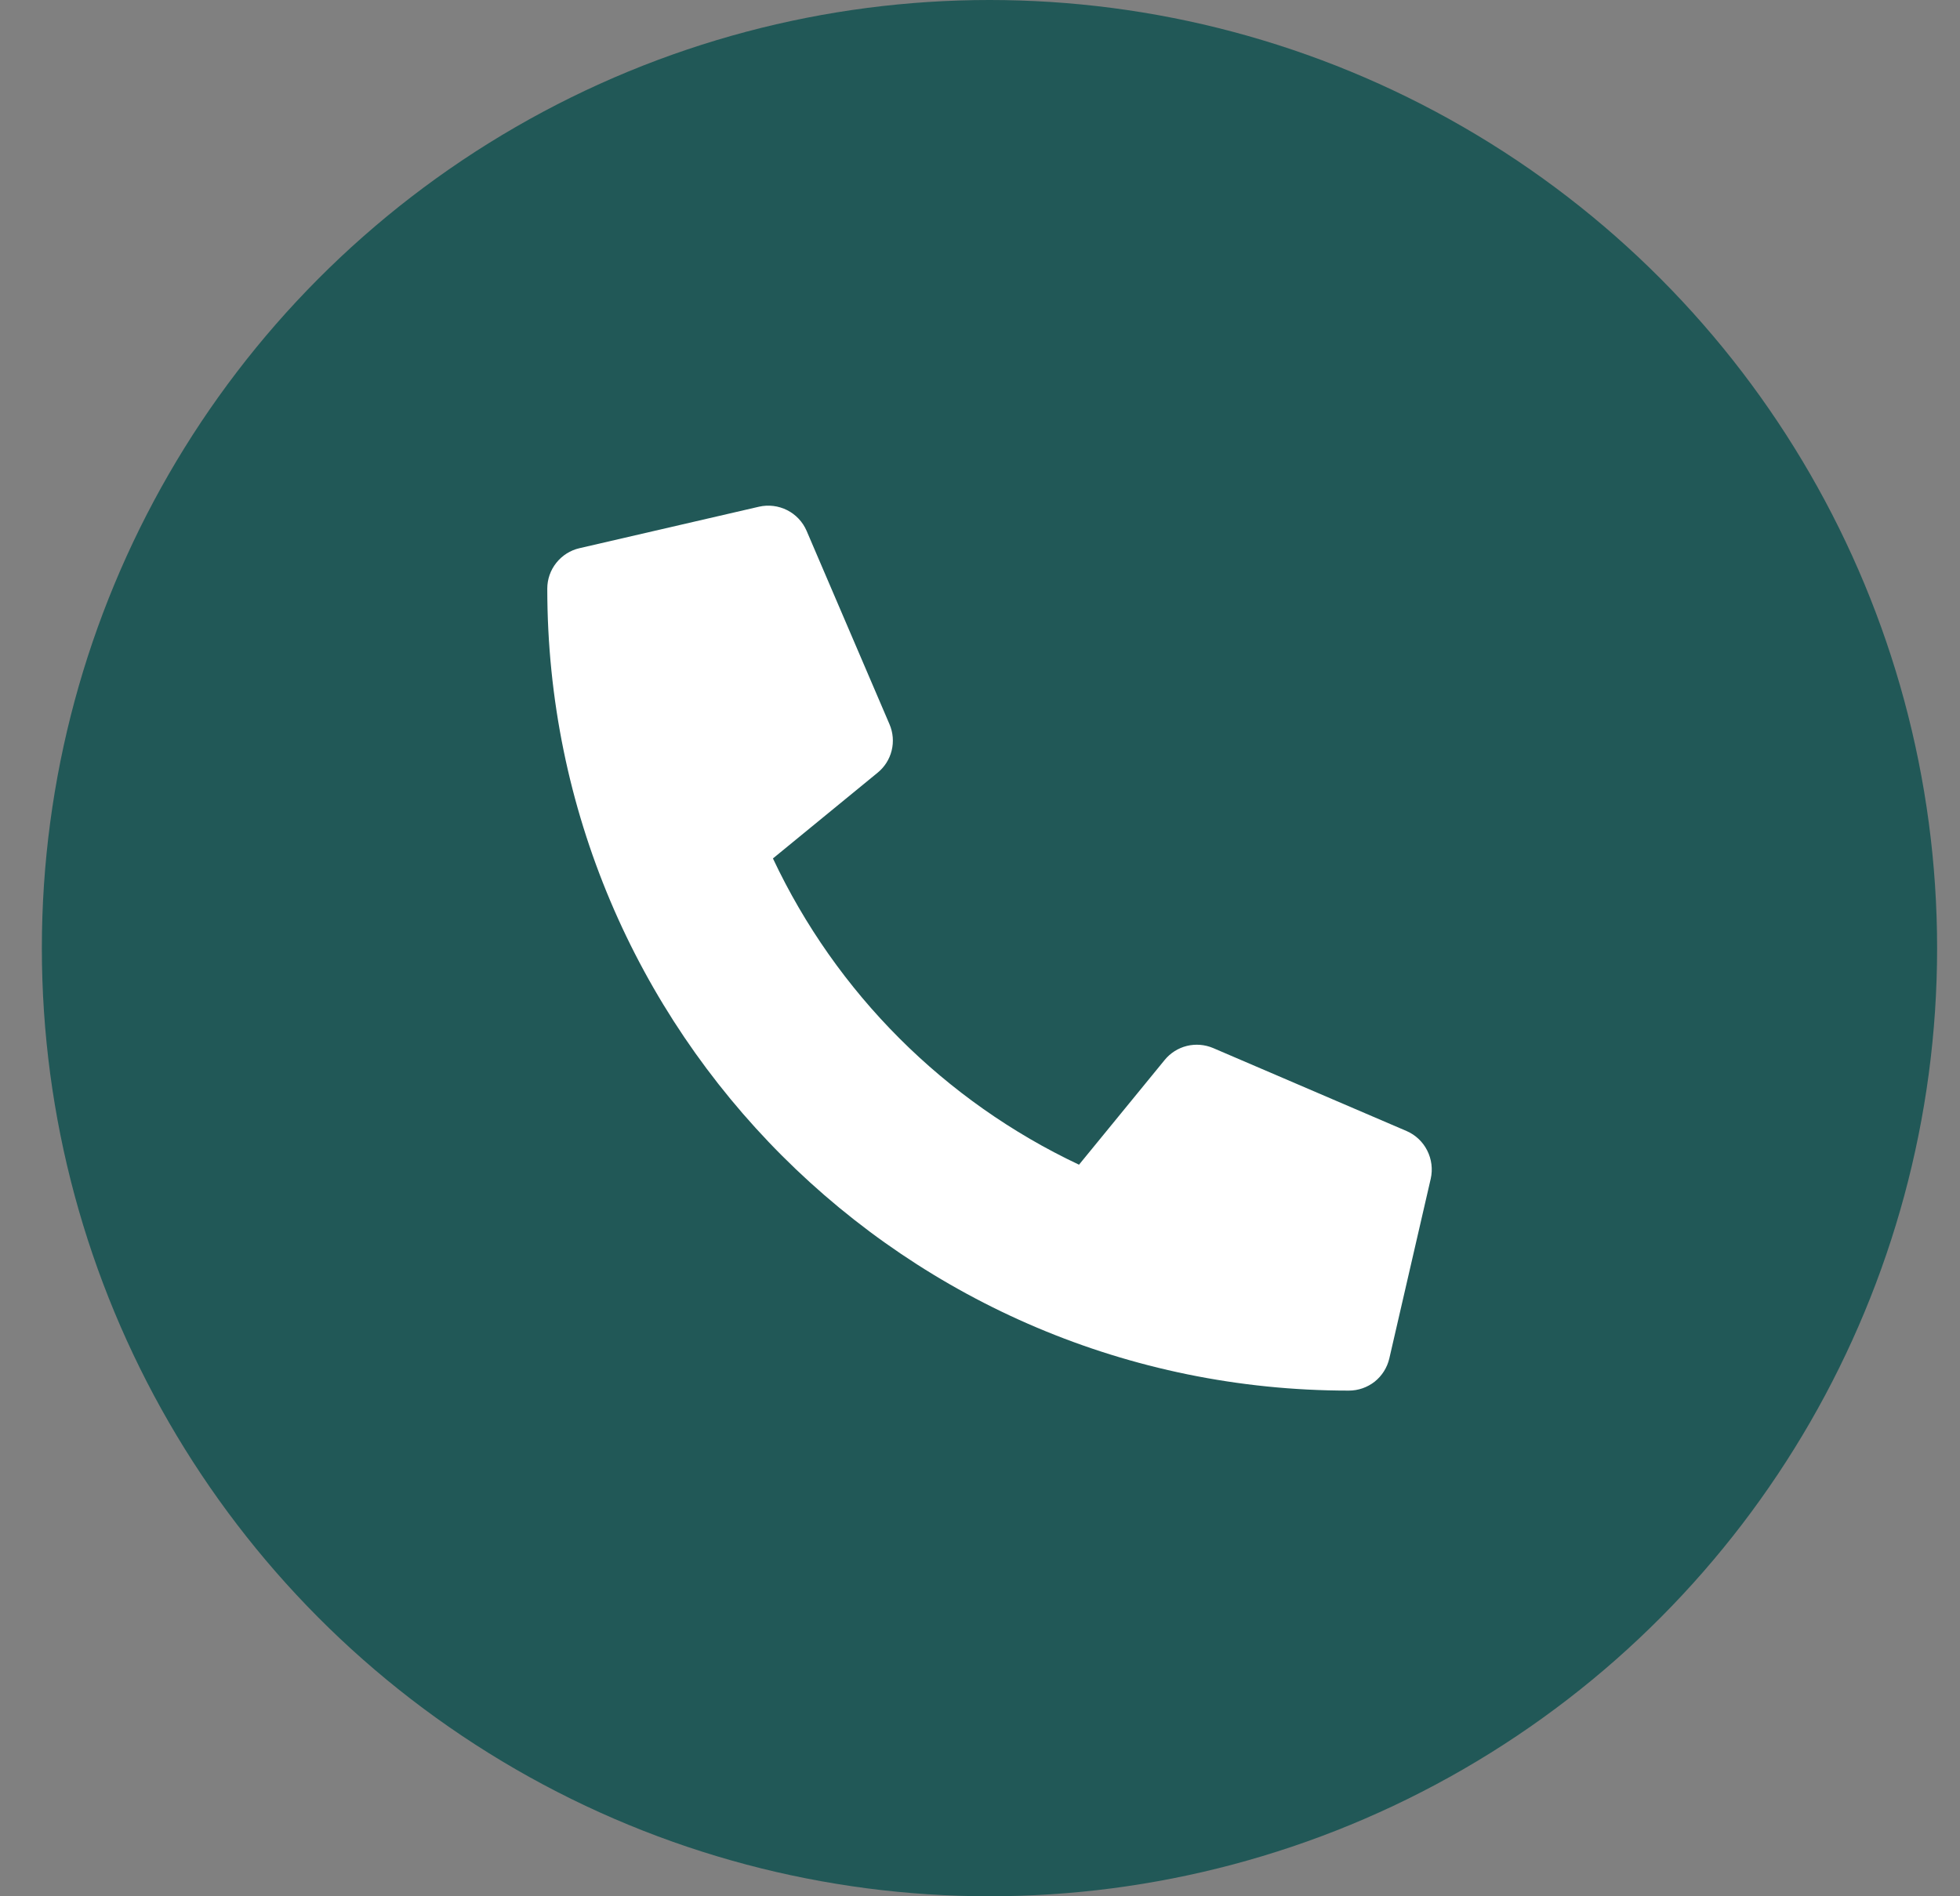
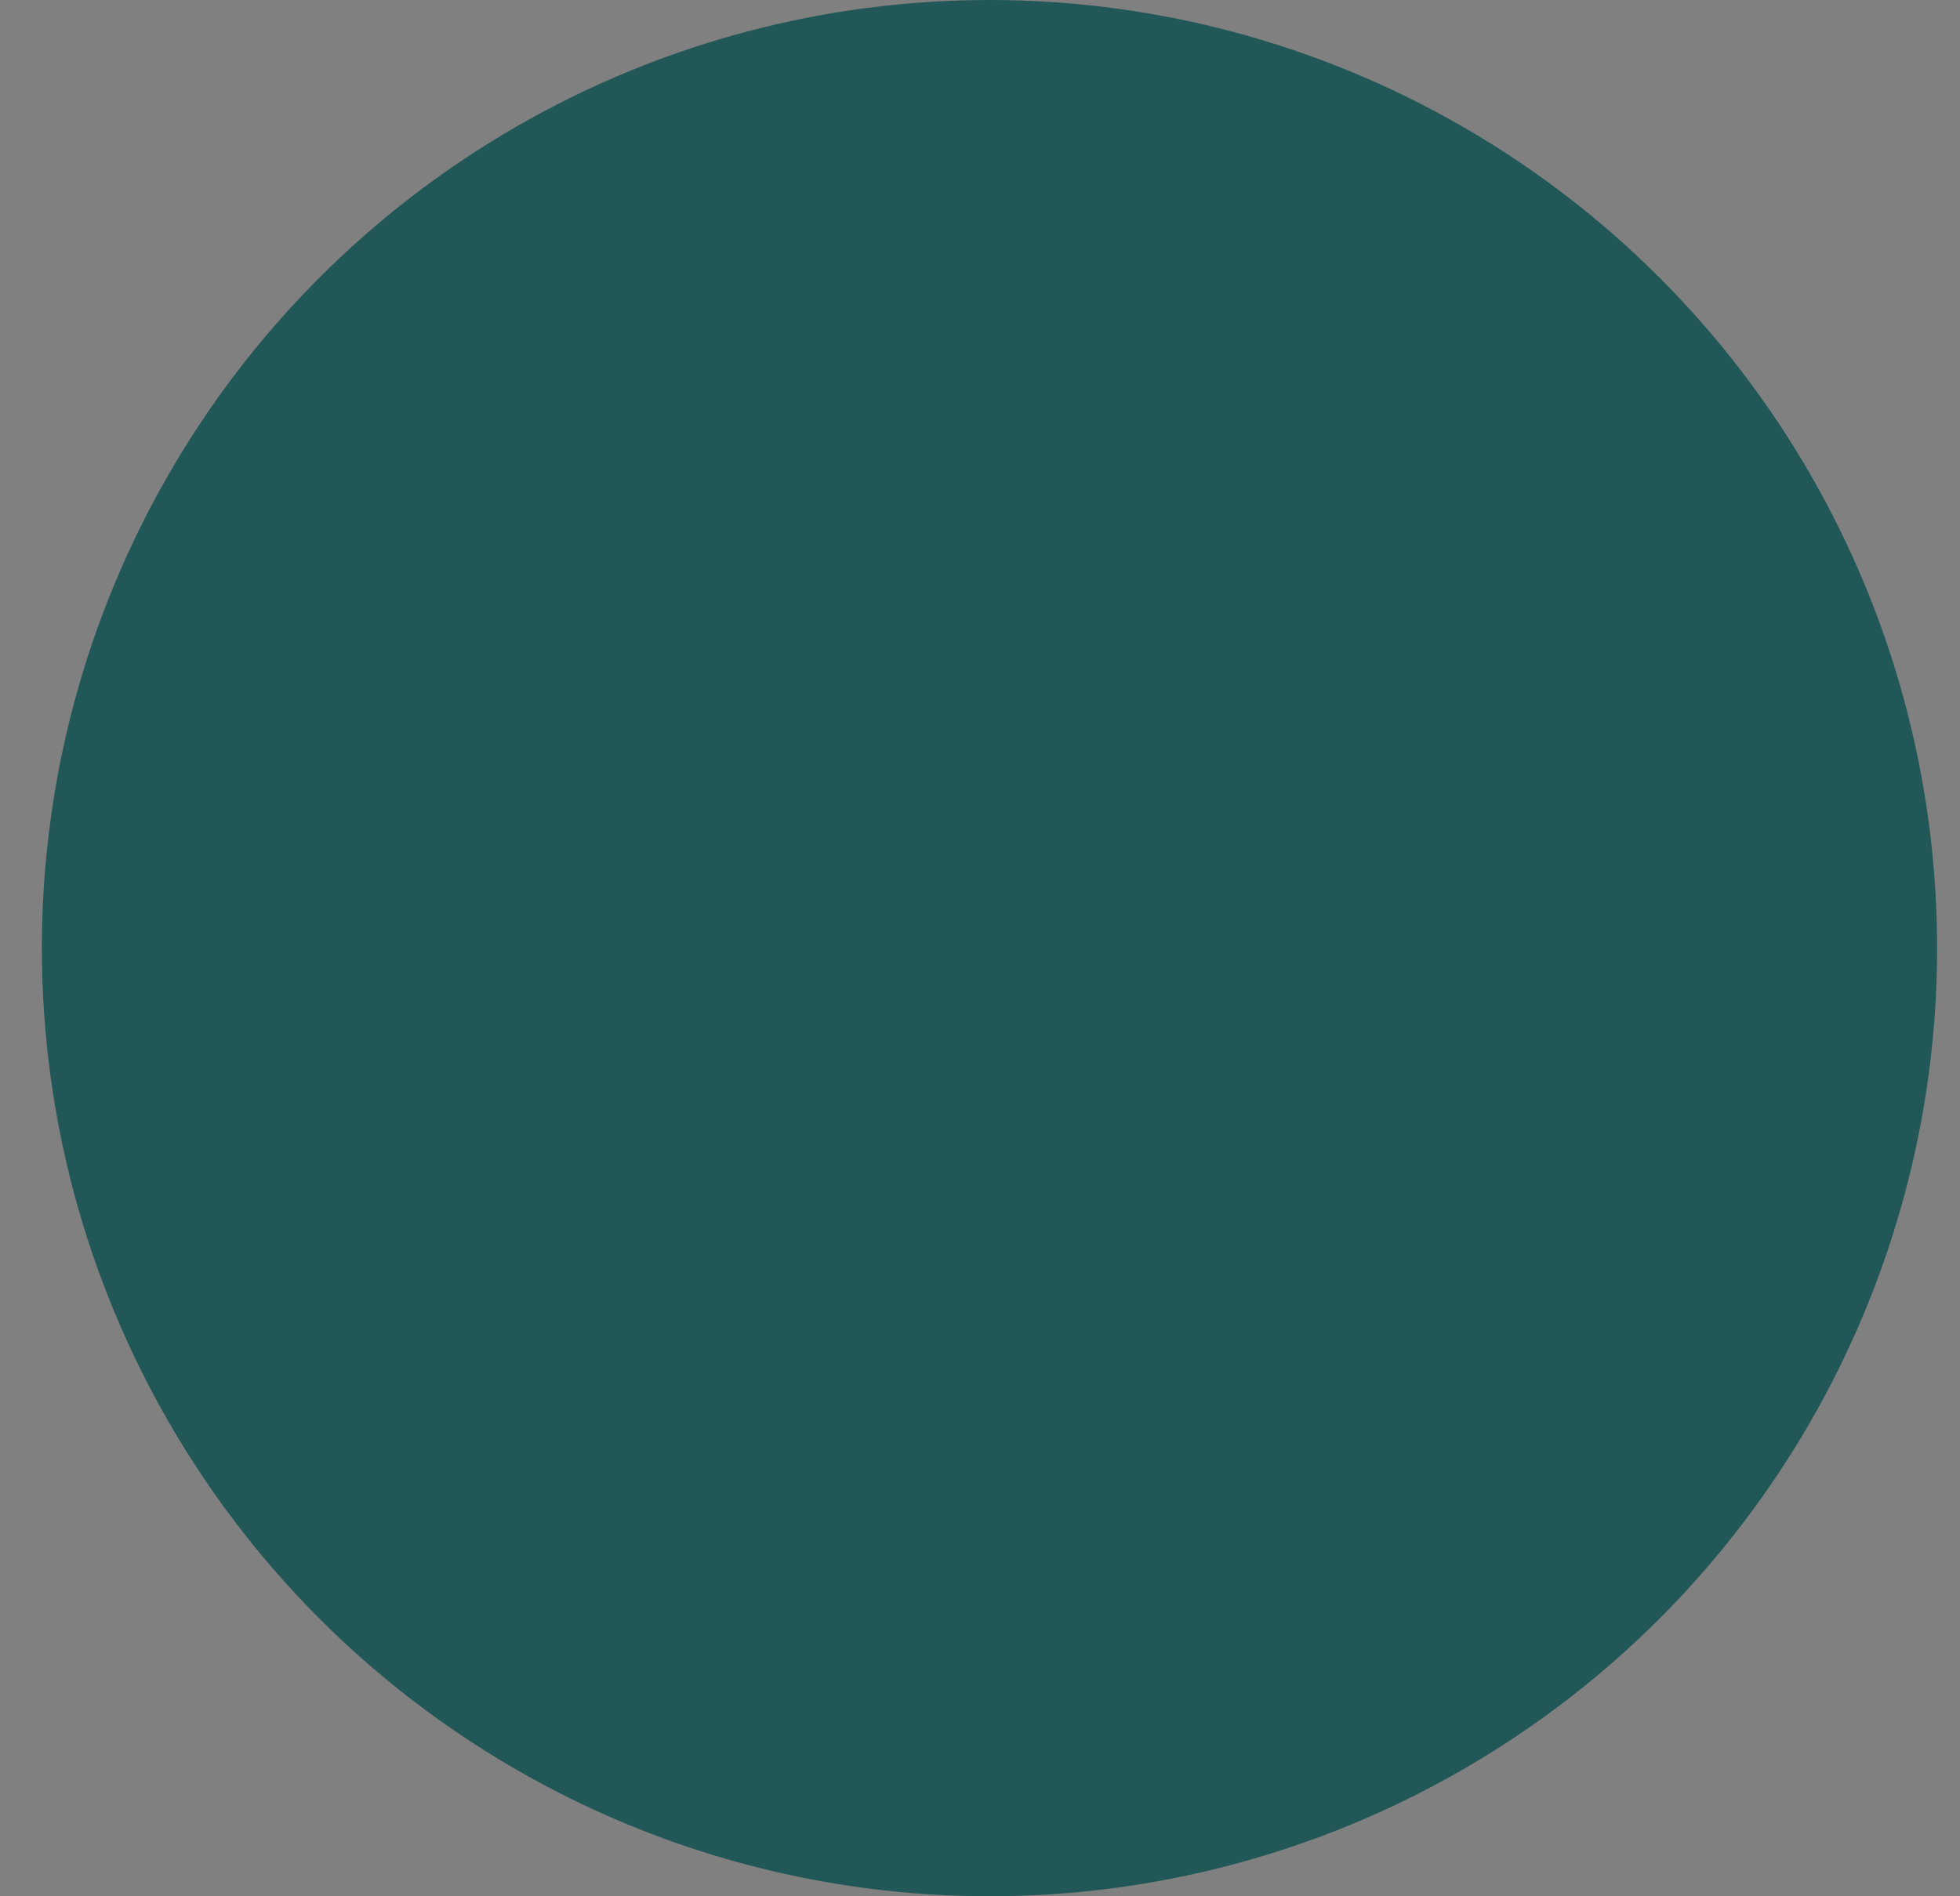
<svg xmlns="http://www.w3.org/2000/svg" width="31" height="30" viewBox="0 0 31 30" fill="none">
  <rect x="0" y="0" width="31" height="30" fill="#808080" stroke="none" />
  <ellipse cx="15.65" cy="15" rx="14.988" ry="15" fill="#215857" />
-   <path d="M22.246 17.893L19.186 16.58C19.055 16.525 18.91 16.513 18.772 16.547C18.634 16.581 18.511 16.659 18.421 16.769L17.066 18.426C14.939 17.422 13.227 15.71 12.225 13.581L13.88 12.225C13.991 12.135 14.069 12.012 14.103 11.873C14.137 11.735 14.125 11.59 14.069 11.459L12.757 8.397C12.696 8.256 12.587 8.14 12.45 8.071C12.313 8.002 12.156 7.982 12.006 8.016L9.164 8.673C9.02 8.706 8.891 8.788 8.799 8.904C8.706 9.02 8.656 9.164 8.656 9.312C8.656 16.326 14.337 22 21.334 22C21.482 22 21.626 21.95 21.743 21.858C21.859 21.765 21.94 21.636 21.974 21.491L22.629 18.648C22.663 18.497 22.643 18.339 22.573 18.201C22.504 18.064 22.388 17.954 22.246 17.893Z" fill="white" />
</svg>